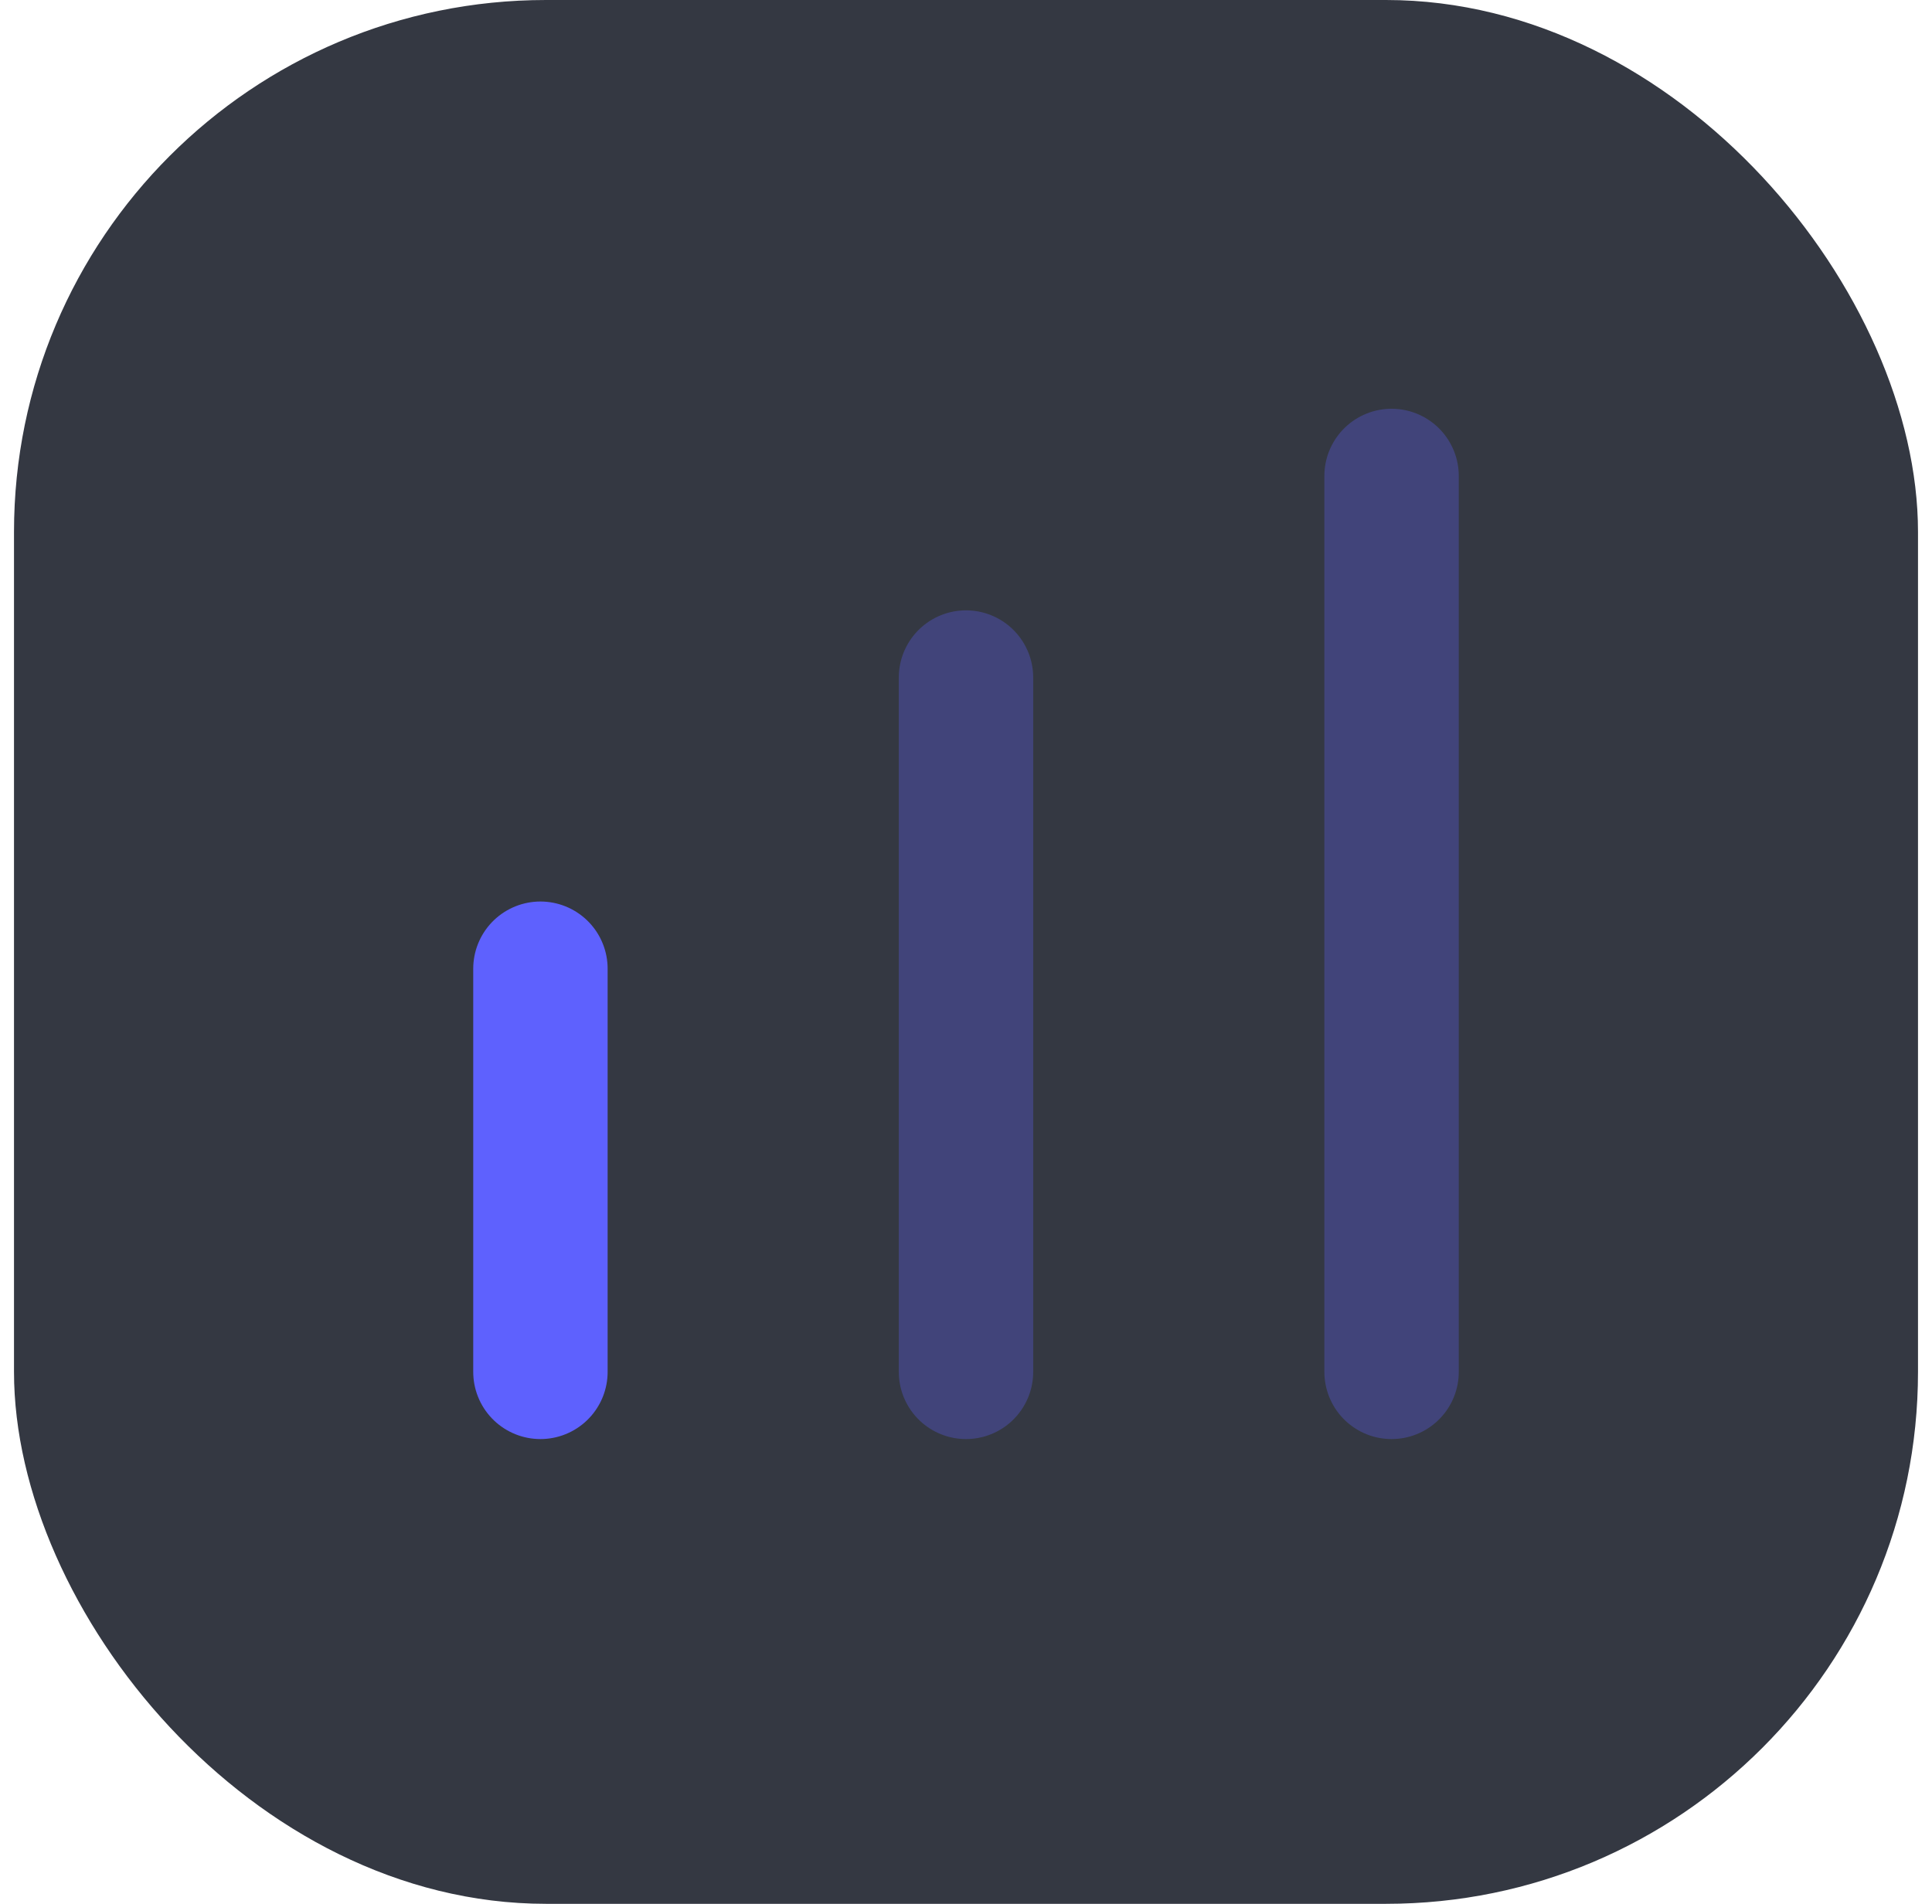
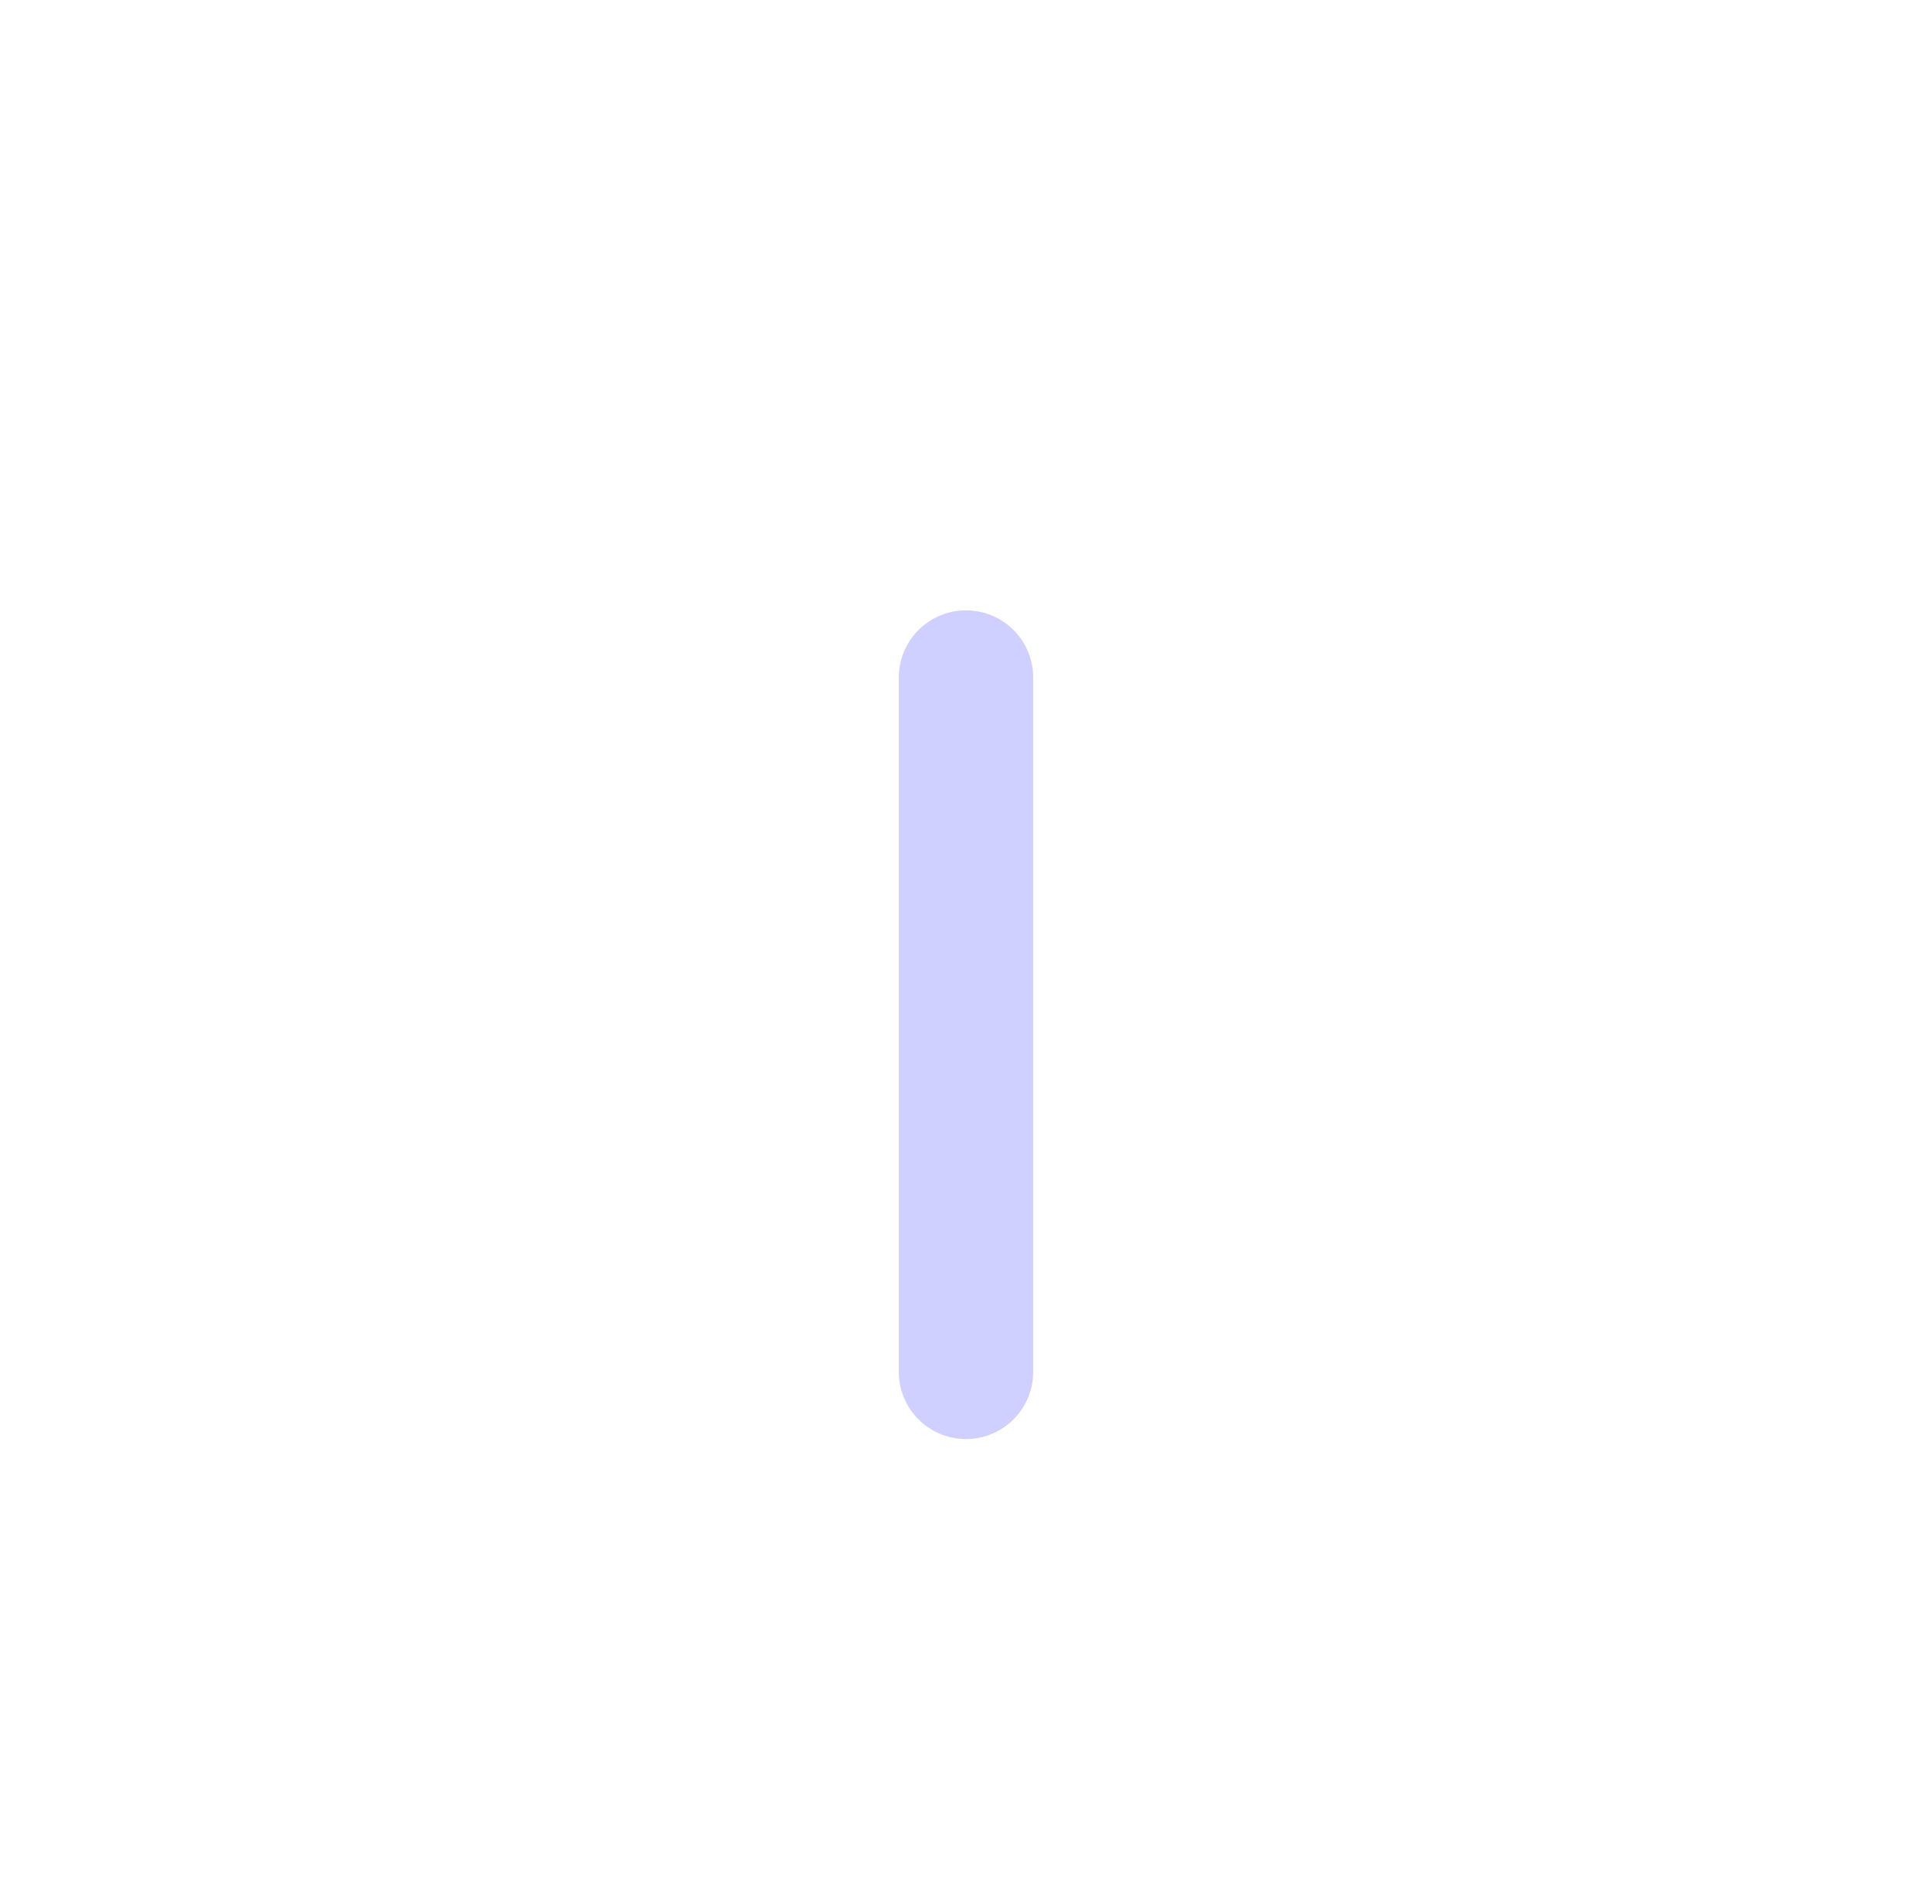
<svg xmlns="http://www.w3.org/2000/svg" width="69" height="68" viewBox="0 0 69 68" fill="none">
-   <rect x="0.5" width="68" height="68" rx="19" fill="#343842" />
-   <path d="M19.301 34.6L19.301 49" stroke="#5E61FE" stroke-width="4.8" stroke-linecap="round" />
  <path opacity="0.3" d="M34.5 24.2L34.5 49" stroke="#5E61FE" stroke-width="4.8" stroke-linecap="round" />
-   <path opacity="0.3" d="M49.699 17L49.699 49" stroke="#5E61FE" stroke-width="4.8" stroke-linecap="round" />
</svg>